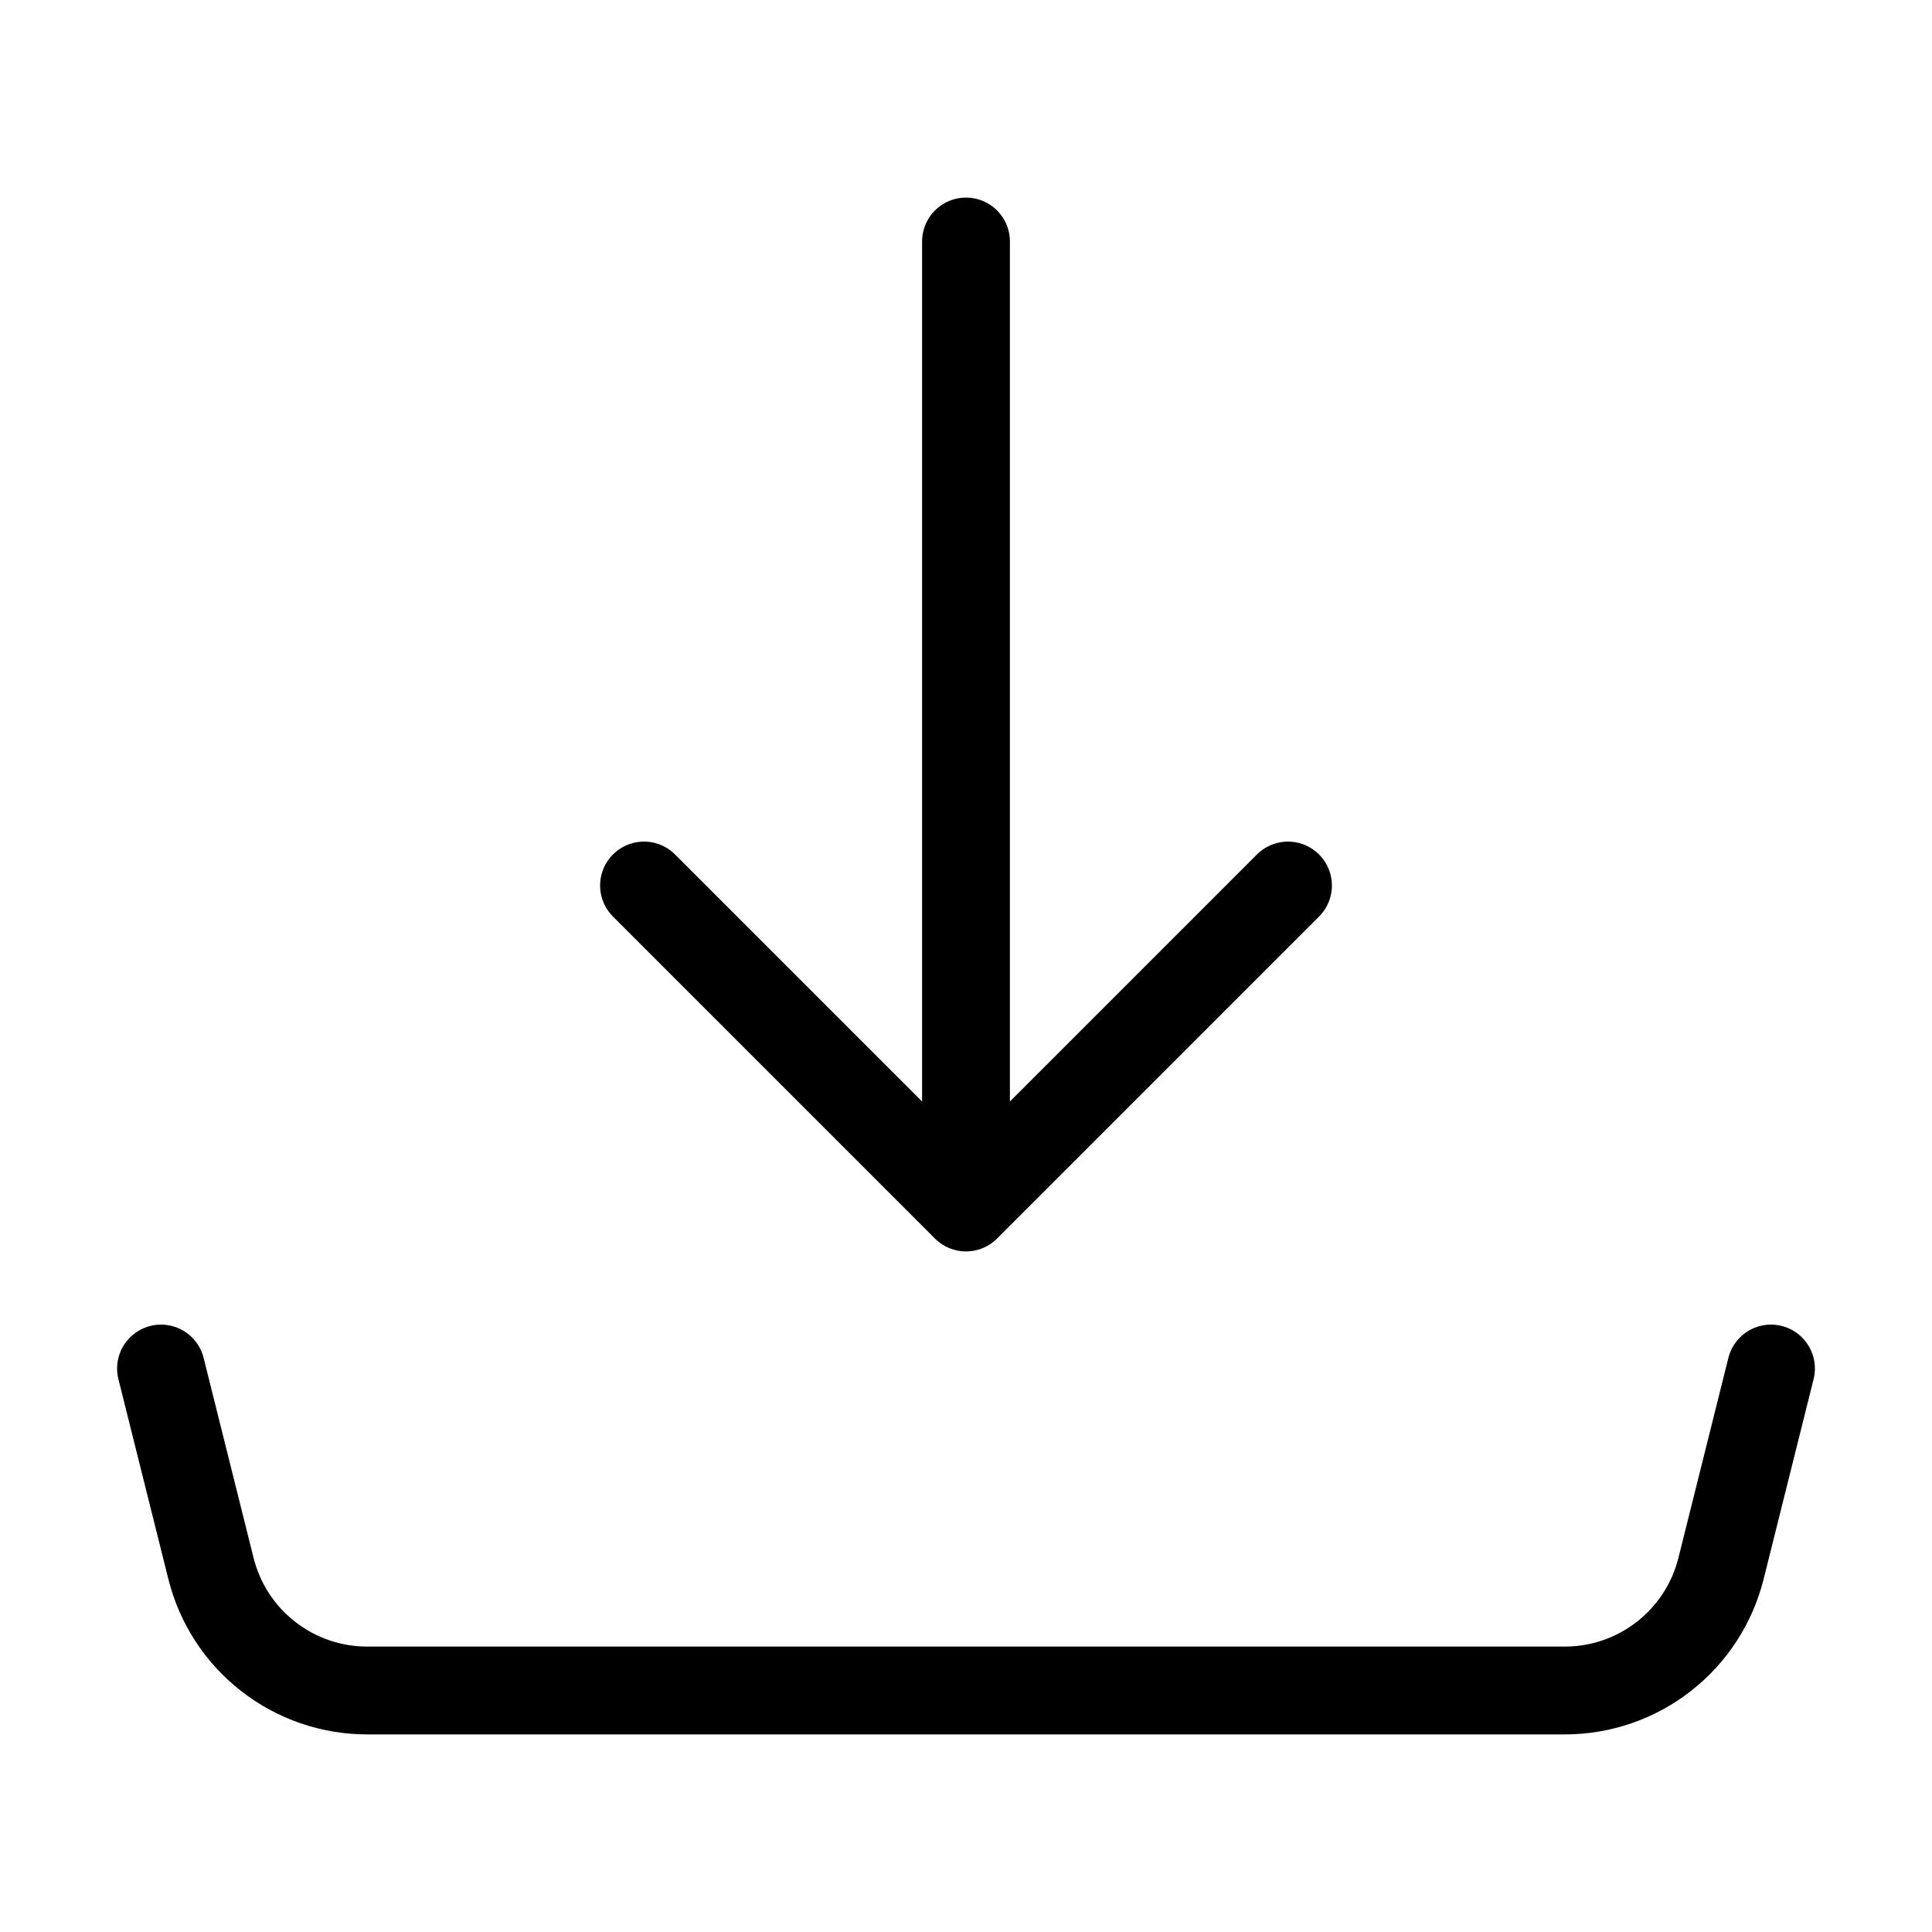
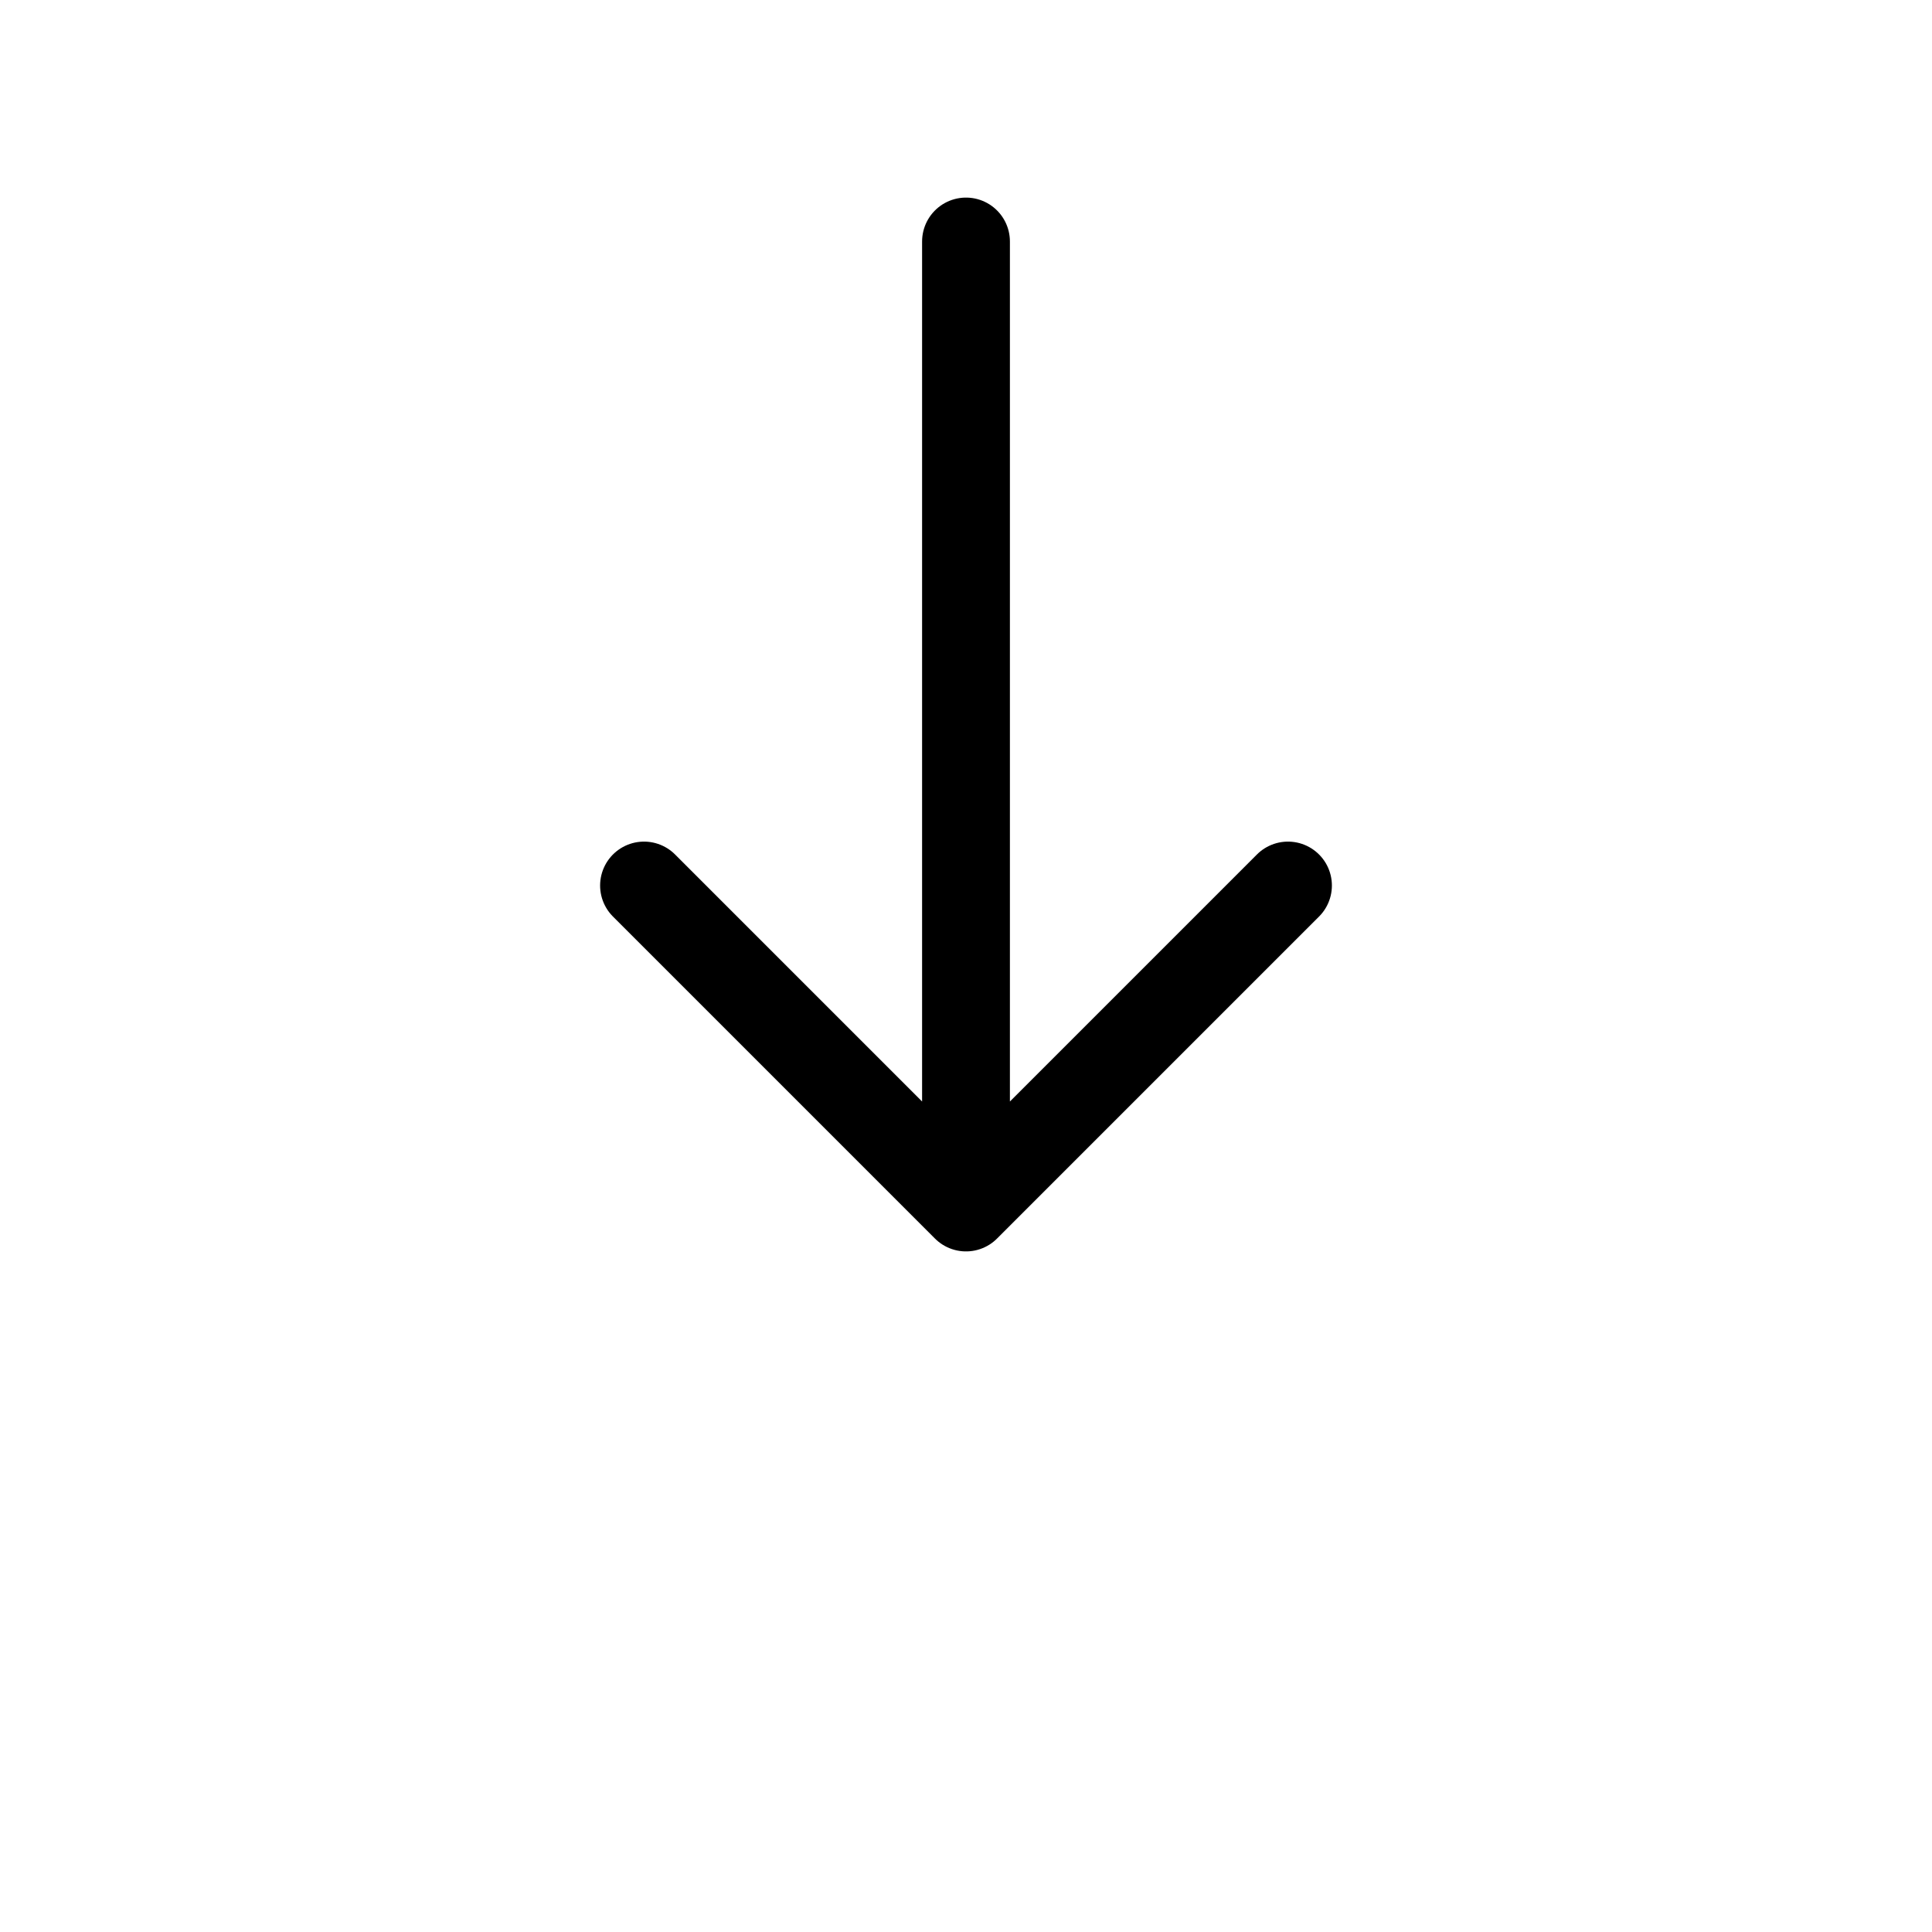
<svg xmlns="http://www.w3.org/2000/svg" width="44" height="44" viewBox="0 0 44 44" fill="none">
  <path d="M22 27.5L29.333 20.167M22 27.5V5.5V27.5ZM22 27.5L14.667 20.167L22 27.5Z" stroke="black" stroke-width="2" stroke-linecap="round" stroke-linejoin="round" />
-   <path d="M3.667 31.167L4.805 35.722C5.003 36.516 5.461 37.22 6.106 37.723C6.75 38.227 7.544 38.5 8.362 38.5H35.638C36.456 38.5 37.25 38.227 37.894 37.723C38.539 37.22 38.996 36.516 39.195 35.722L40.333 31.167" stroke="black" stroke-width="2" stroke-linecap="round" stroke-linejoin="round" />
</svg>